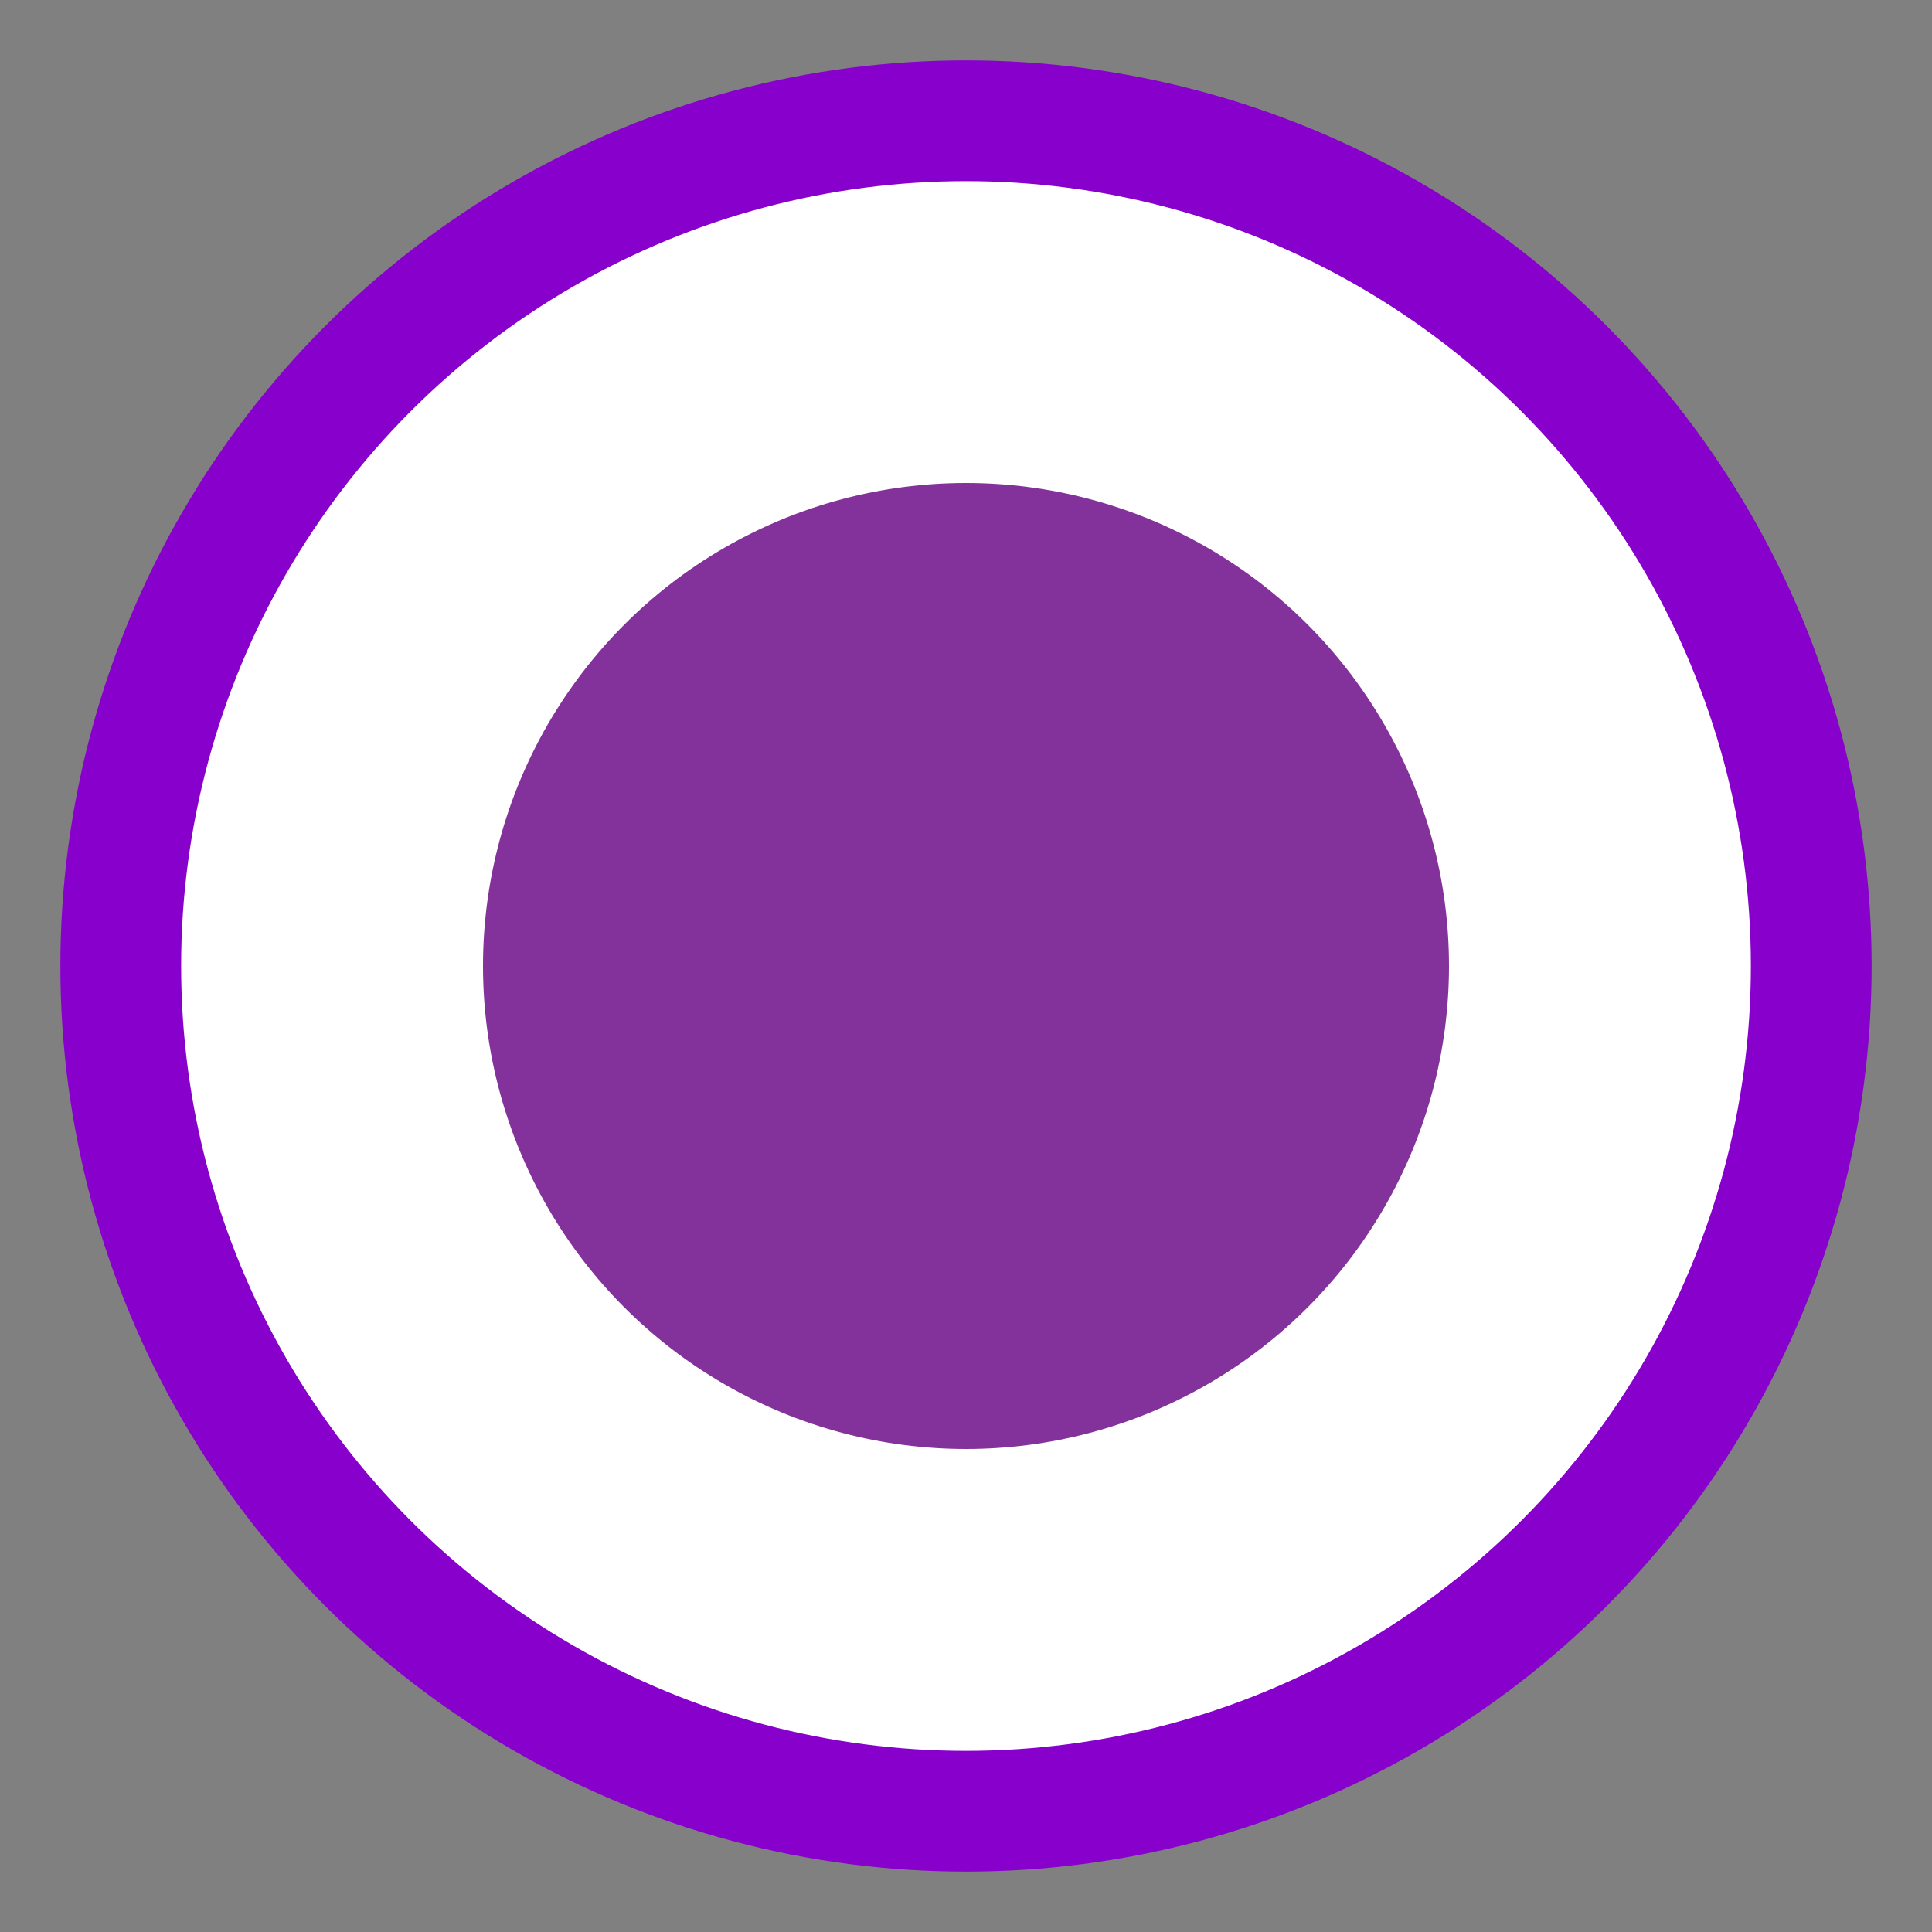
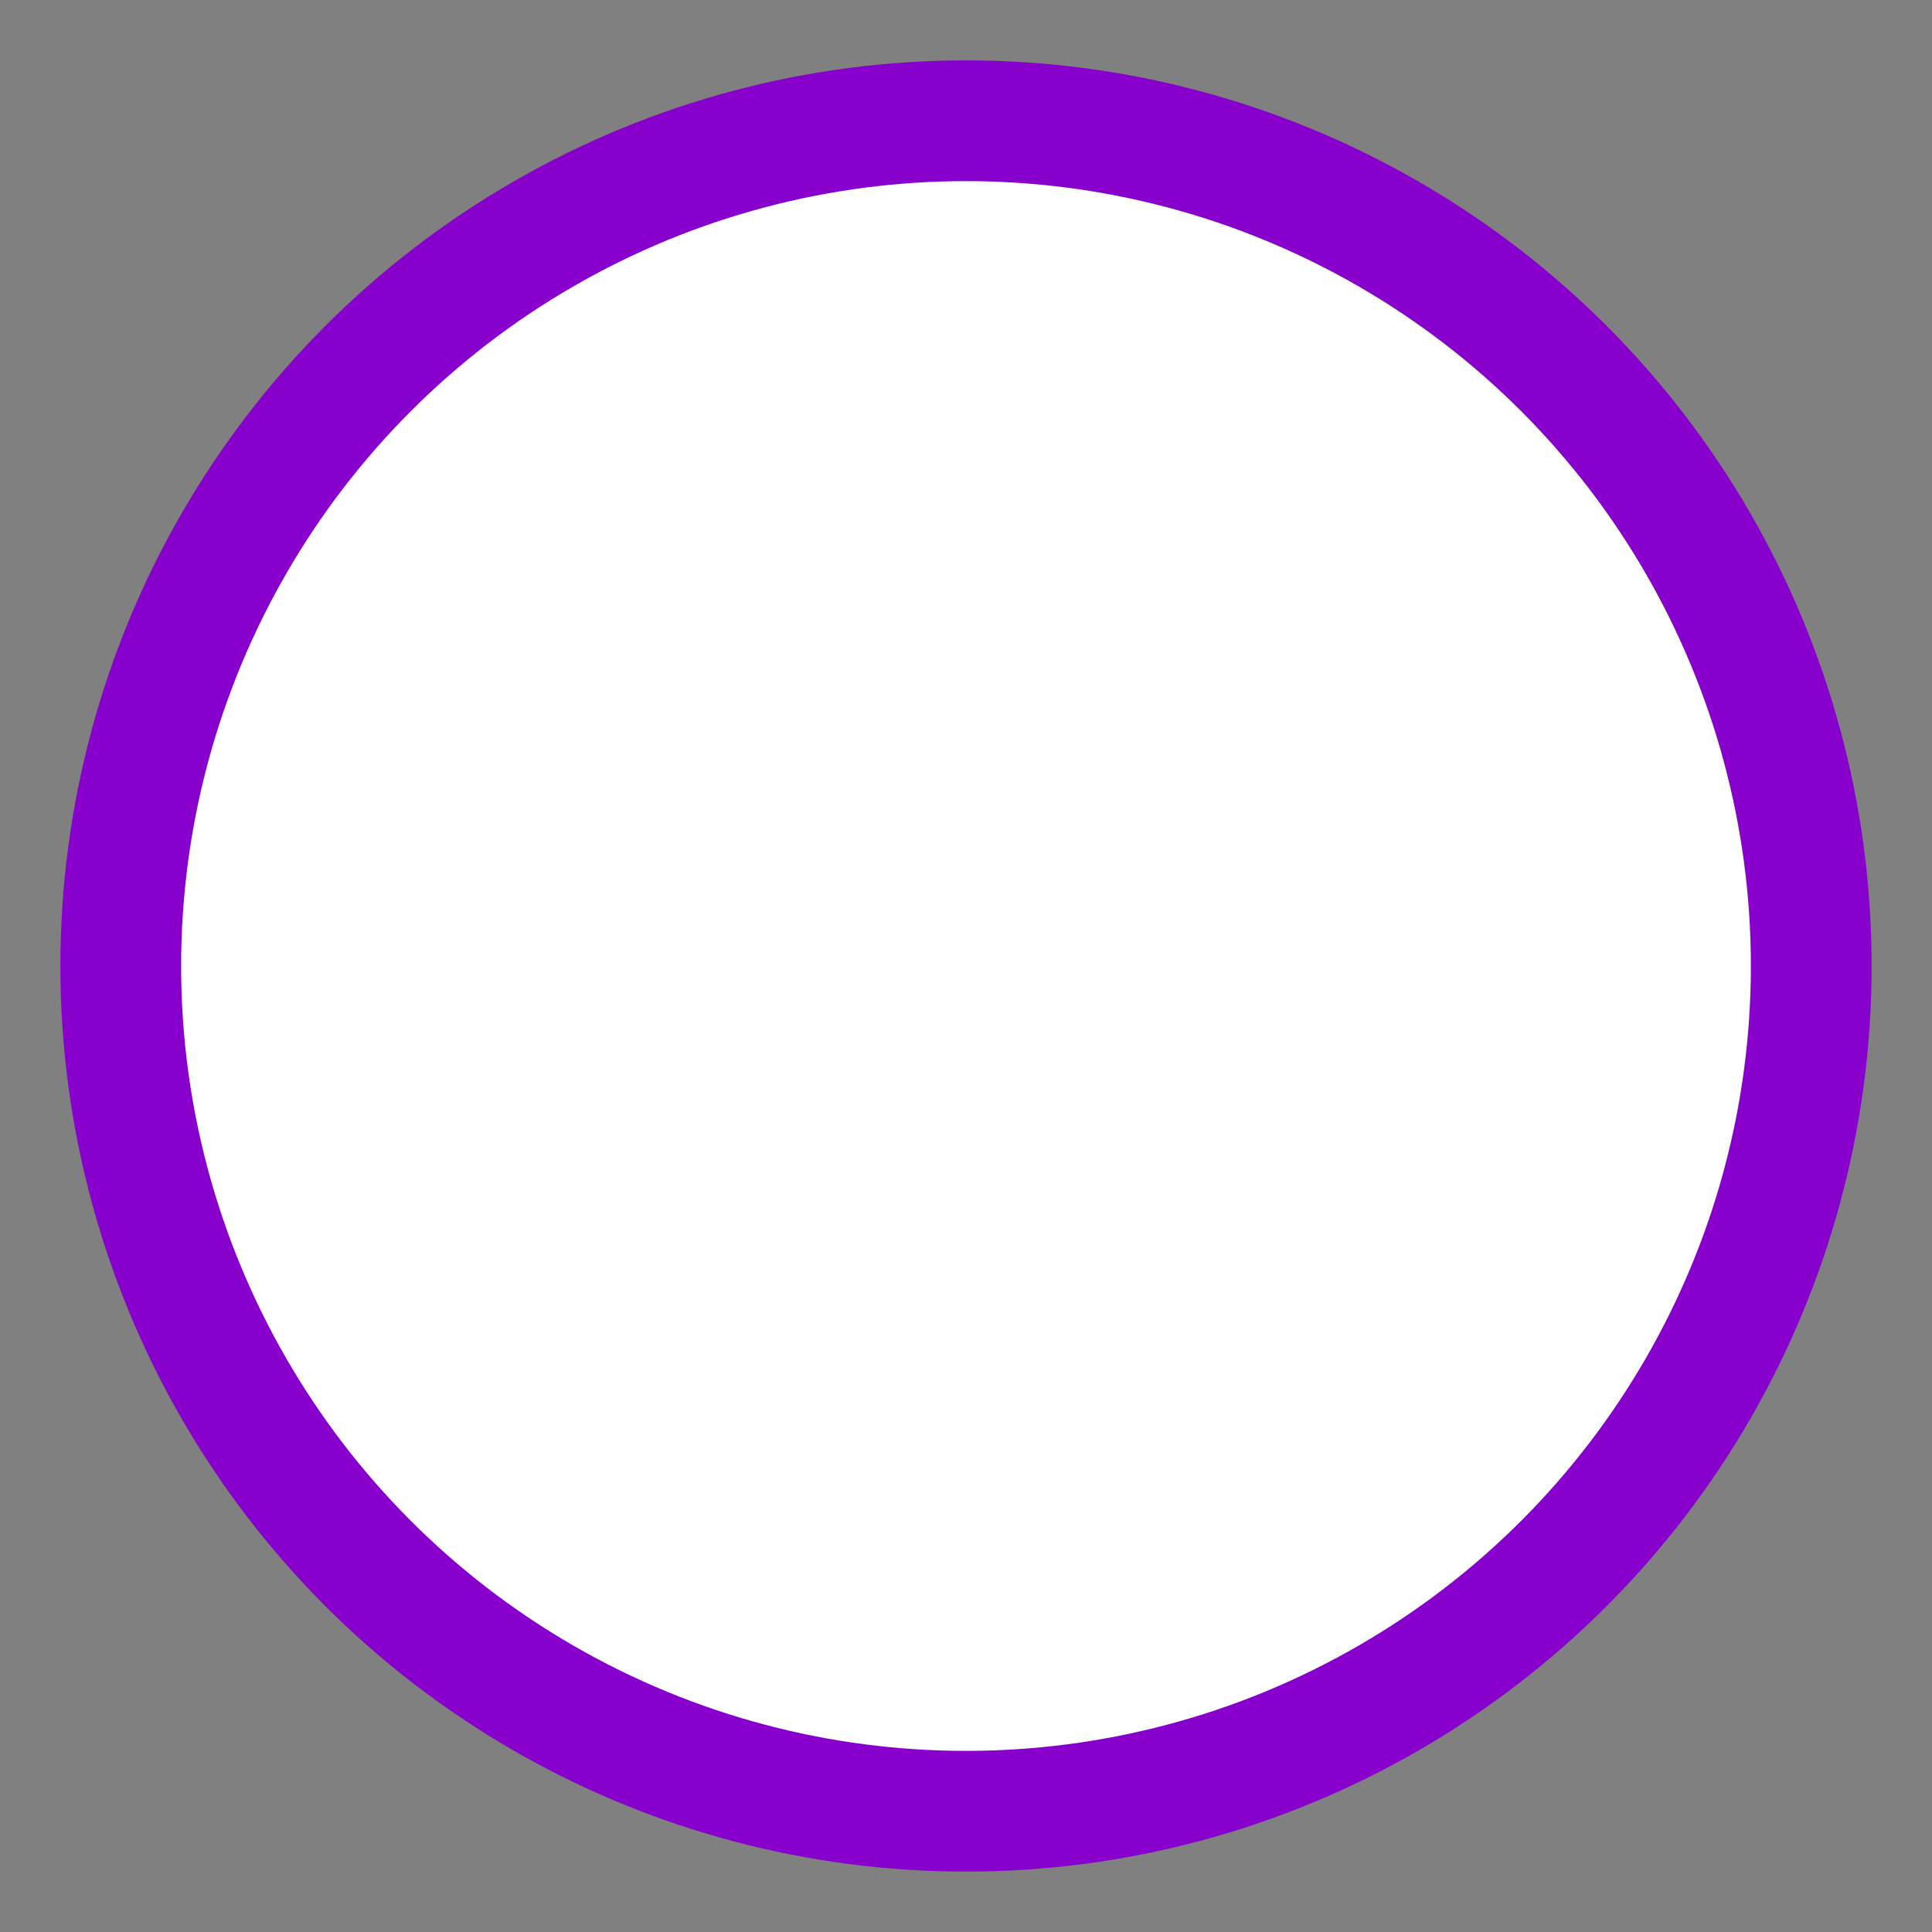
<svg xmlns="http://www.w3.org/2000/svg" width="16px" height="16px" viewBox="0 0 16 16" version="1.1">
  <rect x="0" y="0" width="16" height="16" fill="#808080" stroke="none" />
  <title>点点-选中</title>
  <g id="Page-1" stroke="none" stroke-width="1" fill="none" fill-rule="evenodd">
    <g id="点点-选中" transform="translate(1, 1)" fill-rule="nonzero">
      <circle id="Oval" stroke="#8800CC" fill="#FFFFFF" cx="7" cy="7" r="7" />
-       <circle id="Oval" fill="#84329B" cx="7" cy="7" r="4" />
    </g>
  </g>
</svg>